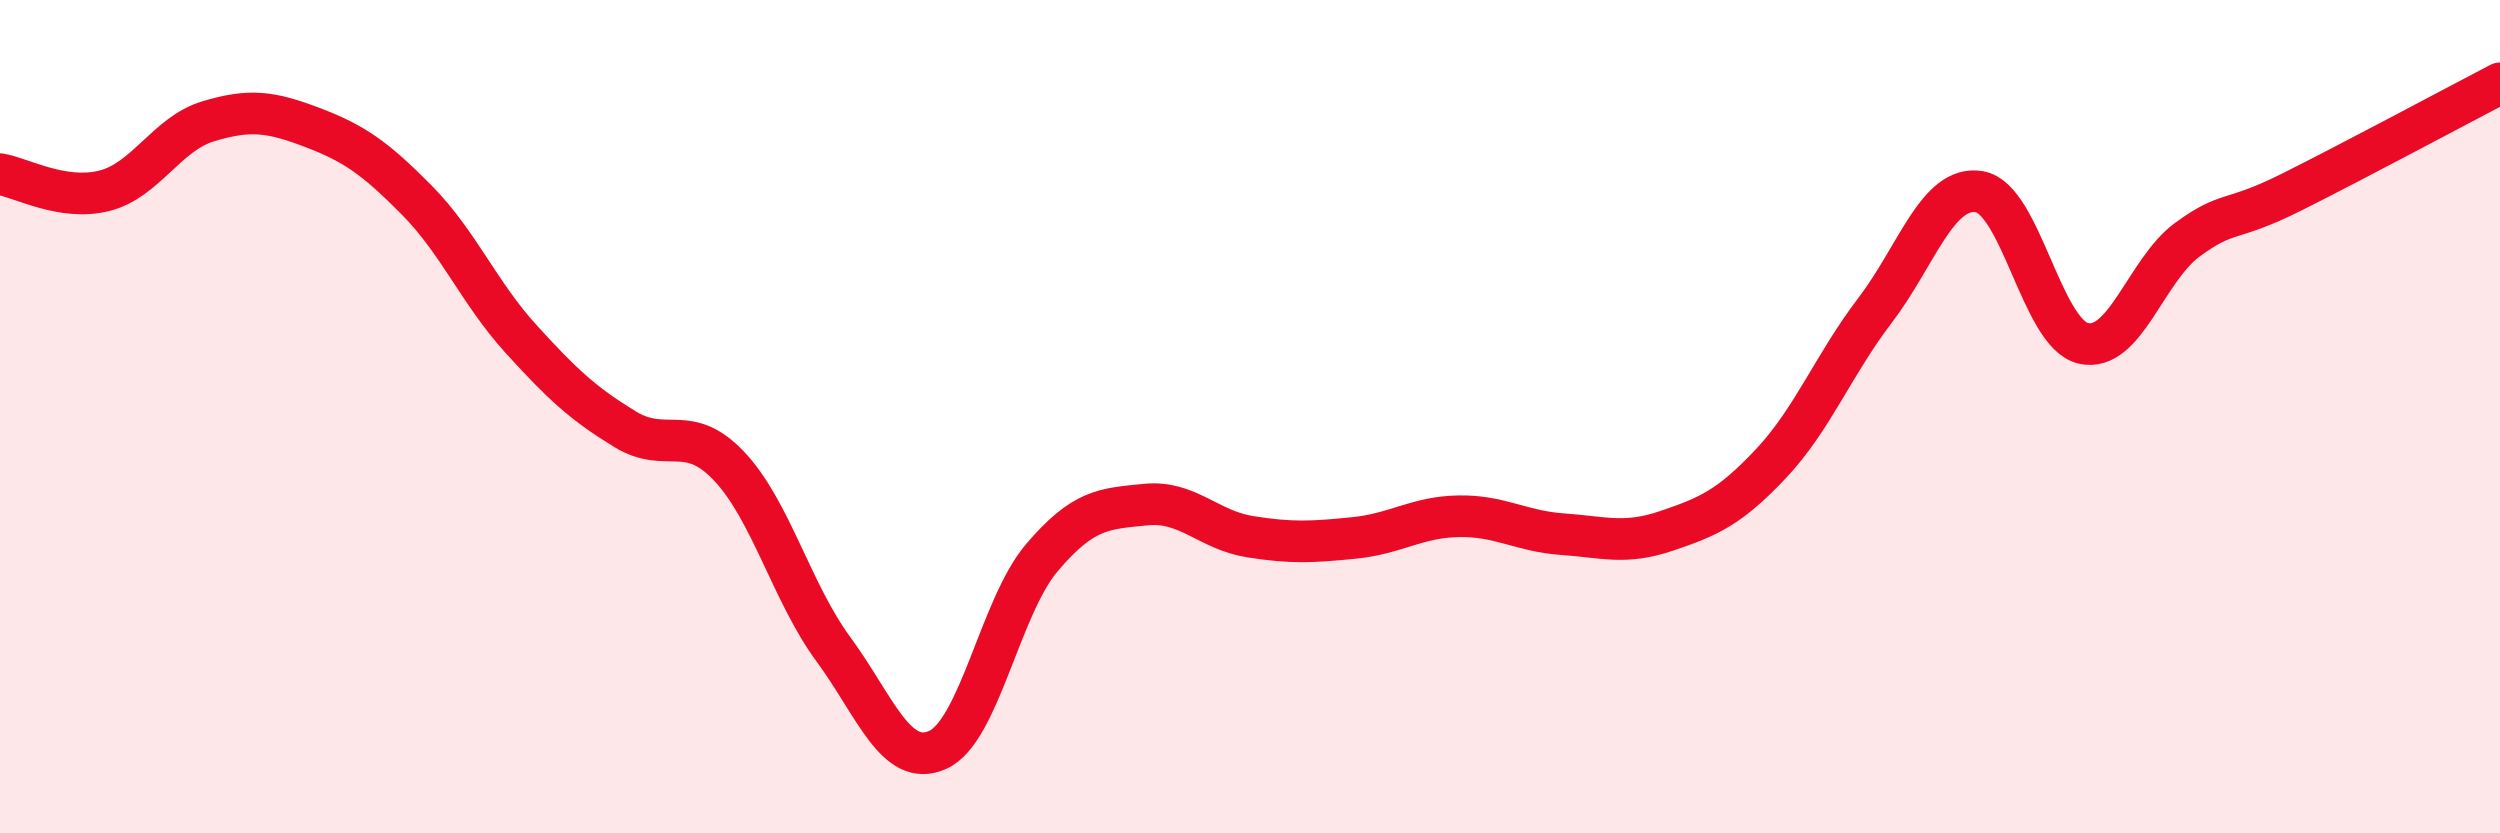
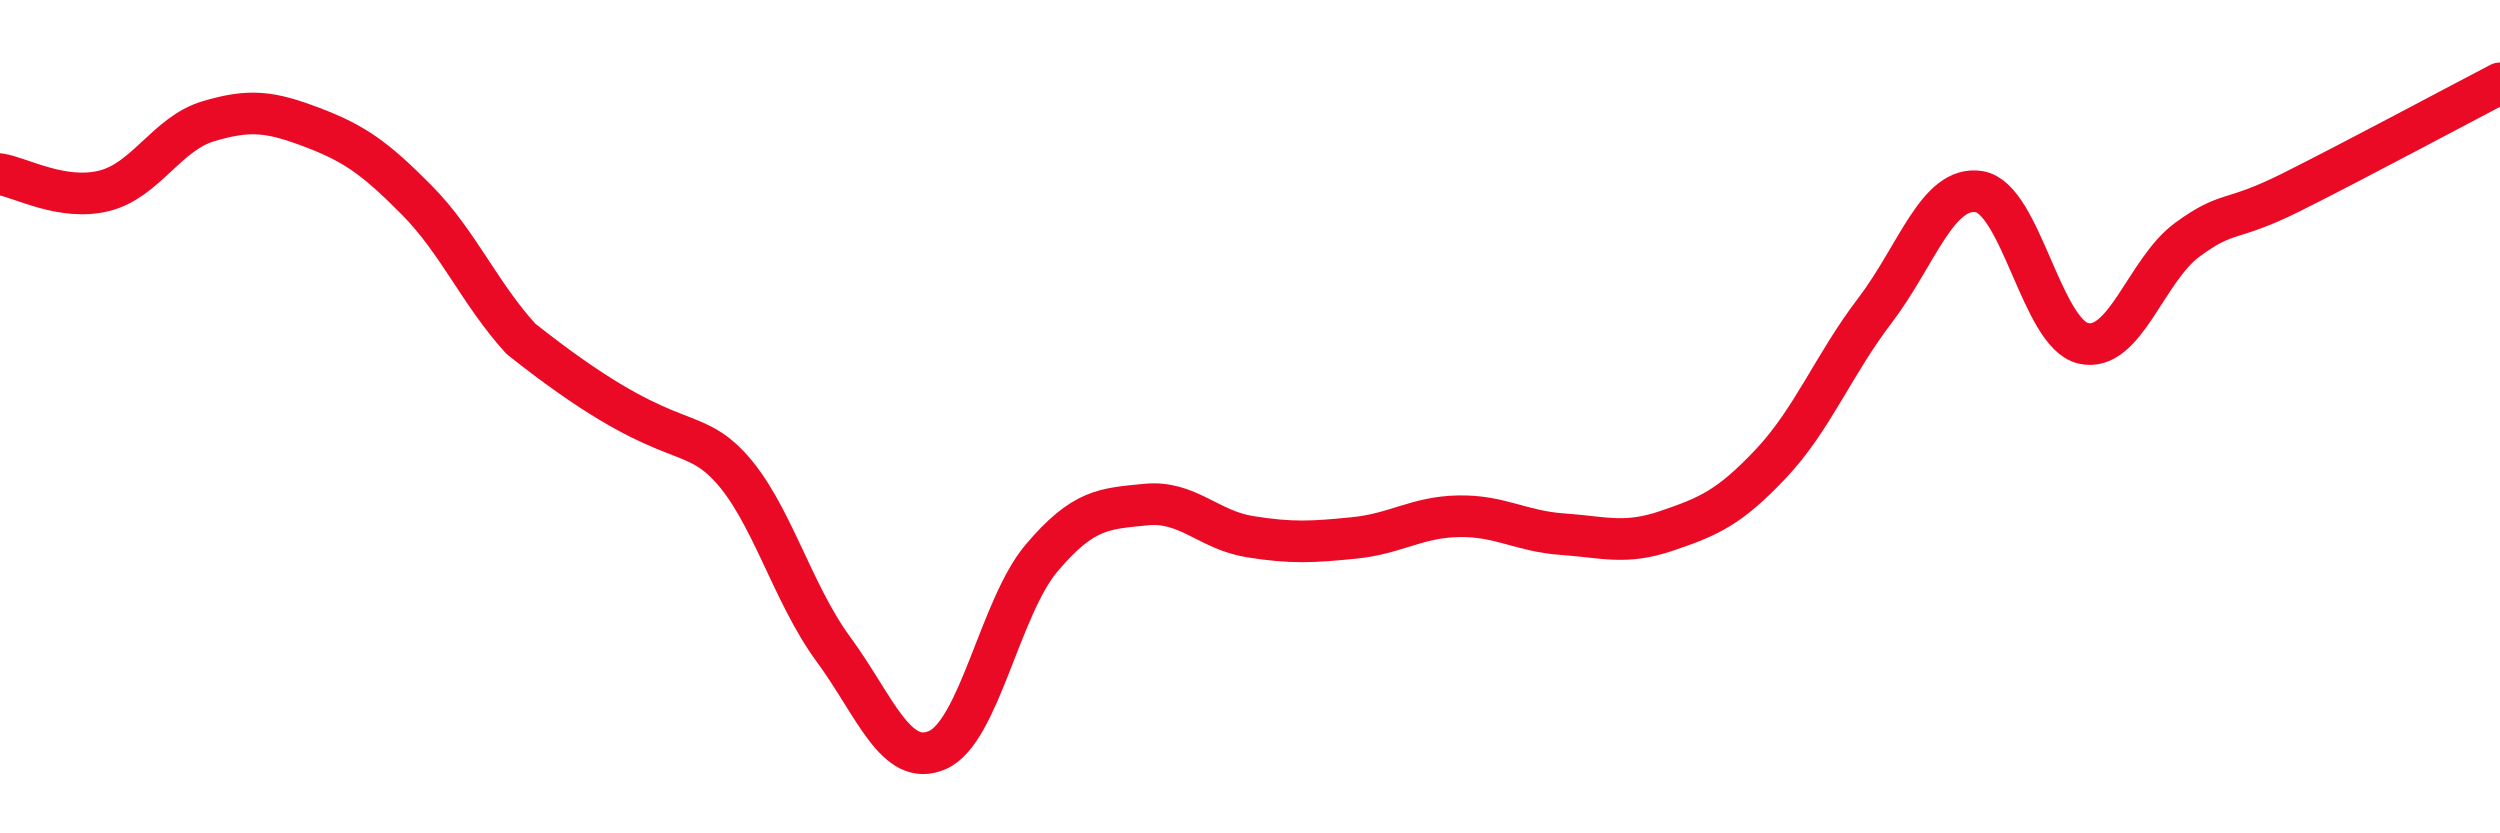
<svg xmlns="http://www.w3.org/2000/svg" width="60" height="20" viewBox="0 0 60 20">
-   <path d="M 0,4.18 C 0.5,4.26 1.5,4.83 2.5,4.58 C 3.5,4.33 4,3.21 5,2.91 C 6,2.61 6.5,2.68 7.5,3.06 C 8.5,3.44 9,3.79 10,4.8 C 11,5.81 11.5,7.03 12.5,8.13 C 13.5,9.23 14,9.69 15,10.3 C 16,10.91 16.5,10.13 17.5,11.19 C 18.5,12.25 19,14.22 20,15.58 C 21,16.94 21.5,18.44 22.5,18 C 23.5,17.56 24,14.57 25,13.39 C 26,12.21 26.5,12.21 27.5,12.11 C 28.5,12.01 29,12.72 30,12.88 C 31,13.04 31.5,13.01 32.5,12.91 C 33.5,12.81 34,12.41 35,12.39 C 36,12.37 36.5,12.75 37.5,12.82 C 38.5,12.89 39,13.08 40,12.74 C 41,12.4 41.5,12.19 42.5,11.13 C 43.5,10.07 44,8.76 45,7.45 C 46,6.14 46.5,4.44 47.5,4.6 C 48.5,4.76 49,8.01 50,8.24 C 51,8.47 51.5,6.48 52.5,5.75 C 53.5,5.02 53.5,5.36 55,4.61 C 56.5,3.86 59,2.52 60,2L60 20L0 20Z" fill="#EB0A25" opacity="0.1" stroke-linecap="round" stroke-linejoin="round" />
-   <path d="M 0,4.18 C 0.5,4.26 1.5,4.83 2.5,4.58 C 3.5,4.33 4,3.21 5,2.91 C 6,2.61 6.5,2.68 7.5,3.06 C 8.5,3.44 9,3.79 10,4.8 C 11,5.81 11.5,7.03 12.5,8.13 C 13.5,9.23 14,9.69 15,10.3 C 16,10.91 16.5,10.13 17.5,11.19 C 18.5,12.25 19,14.22 20,15.58 C 21,16.94 21.5,18.44 22.5,18 C 23.5,17.56 24,14.57 25,13.39 C 26,12.21 26.5,12.21 27.5,12.11 C 28.5,12.01 29,12.72 30,12.88 C 31,13.04 31.5,13.01 32.5,12.91 C 33.5,12.81 34,12.41 35,12.39 C 36,12.37 36.5,12.75 37.5,12.82 C 38.5,12.89 39,13.08 40,12.74 C 41,12.4 41.5,12.19 42.5,11.13 C 43.5,10.07 44,8.76 45,7.45 C 46,6.14 46.5,4.44 47.5,4.6 C 48.5,4.76 49,8.01 50,8.24 C 51,8.47 51.5,6.48 52.5,5.75 C 53.5,5.02 53.5,5.36 55,4.61 C 56.5,3.86 59,2.52 60,2" stroke="#EB0A25" stroke-width="1" fill="none" stroke-linecap="round" stroke-linejoin="round" />
+   <path d="M 0,4.18 C 0.5,4.26 1.5,4.83 2.5,4.58 C 3.5,4.33 4,3.21 5,2.91 C 6,2.61 6.5,2.68 7.5,3.06 C 8.5,3.44 9,3.79 10,4.8 C 11,5.81 11.5,7.03 12.5,8.13 C 16,10.91 16.5,10.13 17.5,11.19 C 18.5,12.25 19,14.22 20,15.58 C 21,16.94 21.5,18.44 22.5,18 C 23.5,17.56 24,14.57 25,13.39 C 26,12.21 26.5,12.21 27.5,12.11 C 28.5,12.01 29,12.72 30,12.88 C 31,13.04 31.5,13.01 32.5,12.91 C 33.5,12.81 34,12.41 35,12.39 C 36,12.37 36.5,12.75 37.5,12.82 C 38.5,12.89 39,13.08 40,12.74 C 41,12.4 41.5,12.19 42.5,11.13 C 43.5,10.07 44,8.76 45,7.45 C 46,6.14 46.5,4.44 47.5,4.6 C 48.5,4.76 49,8.01 50,8.24 C 51,8.47 51.5,6.48 52.5,5.75 C 53.5,5.02 53.5,5.36 55,4.61 C 56.5,3.86 59,2.52 60,2" stroke="#EB0A25" stroke-width="1" fill="none" stroke-linecap="round" stroke-linejoin="round" />
</svg>